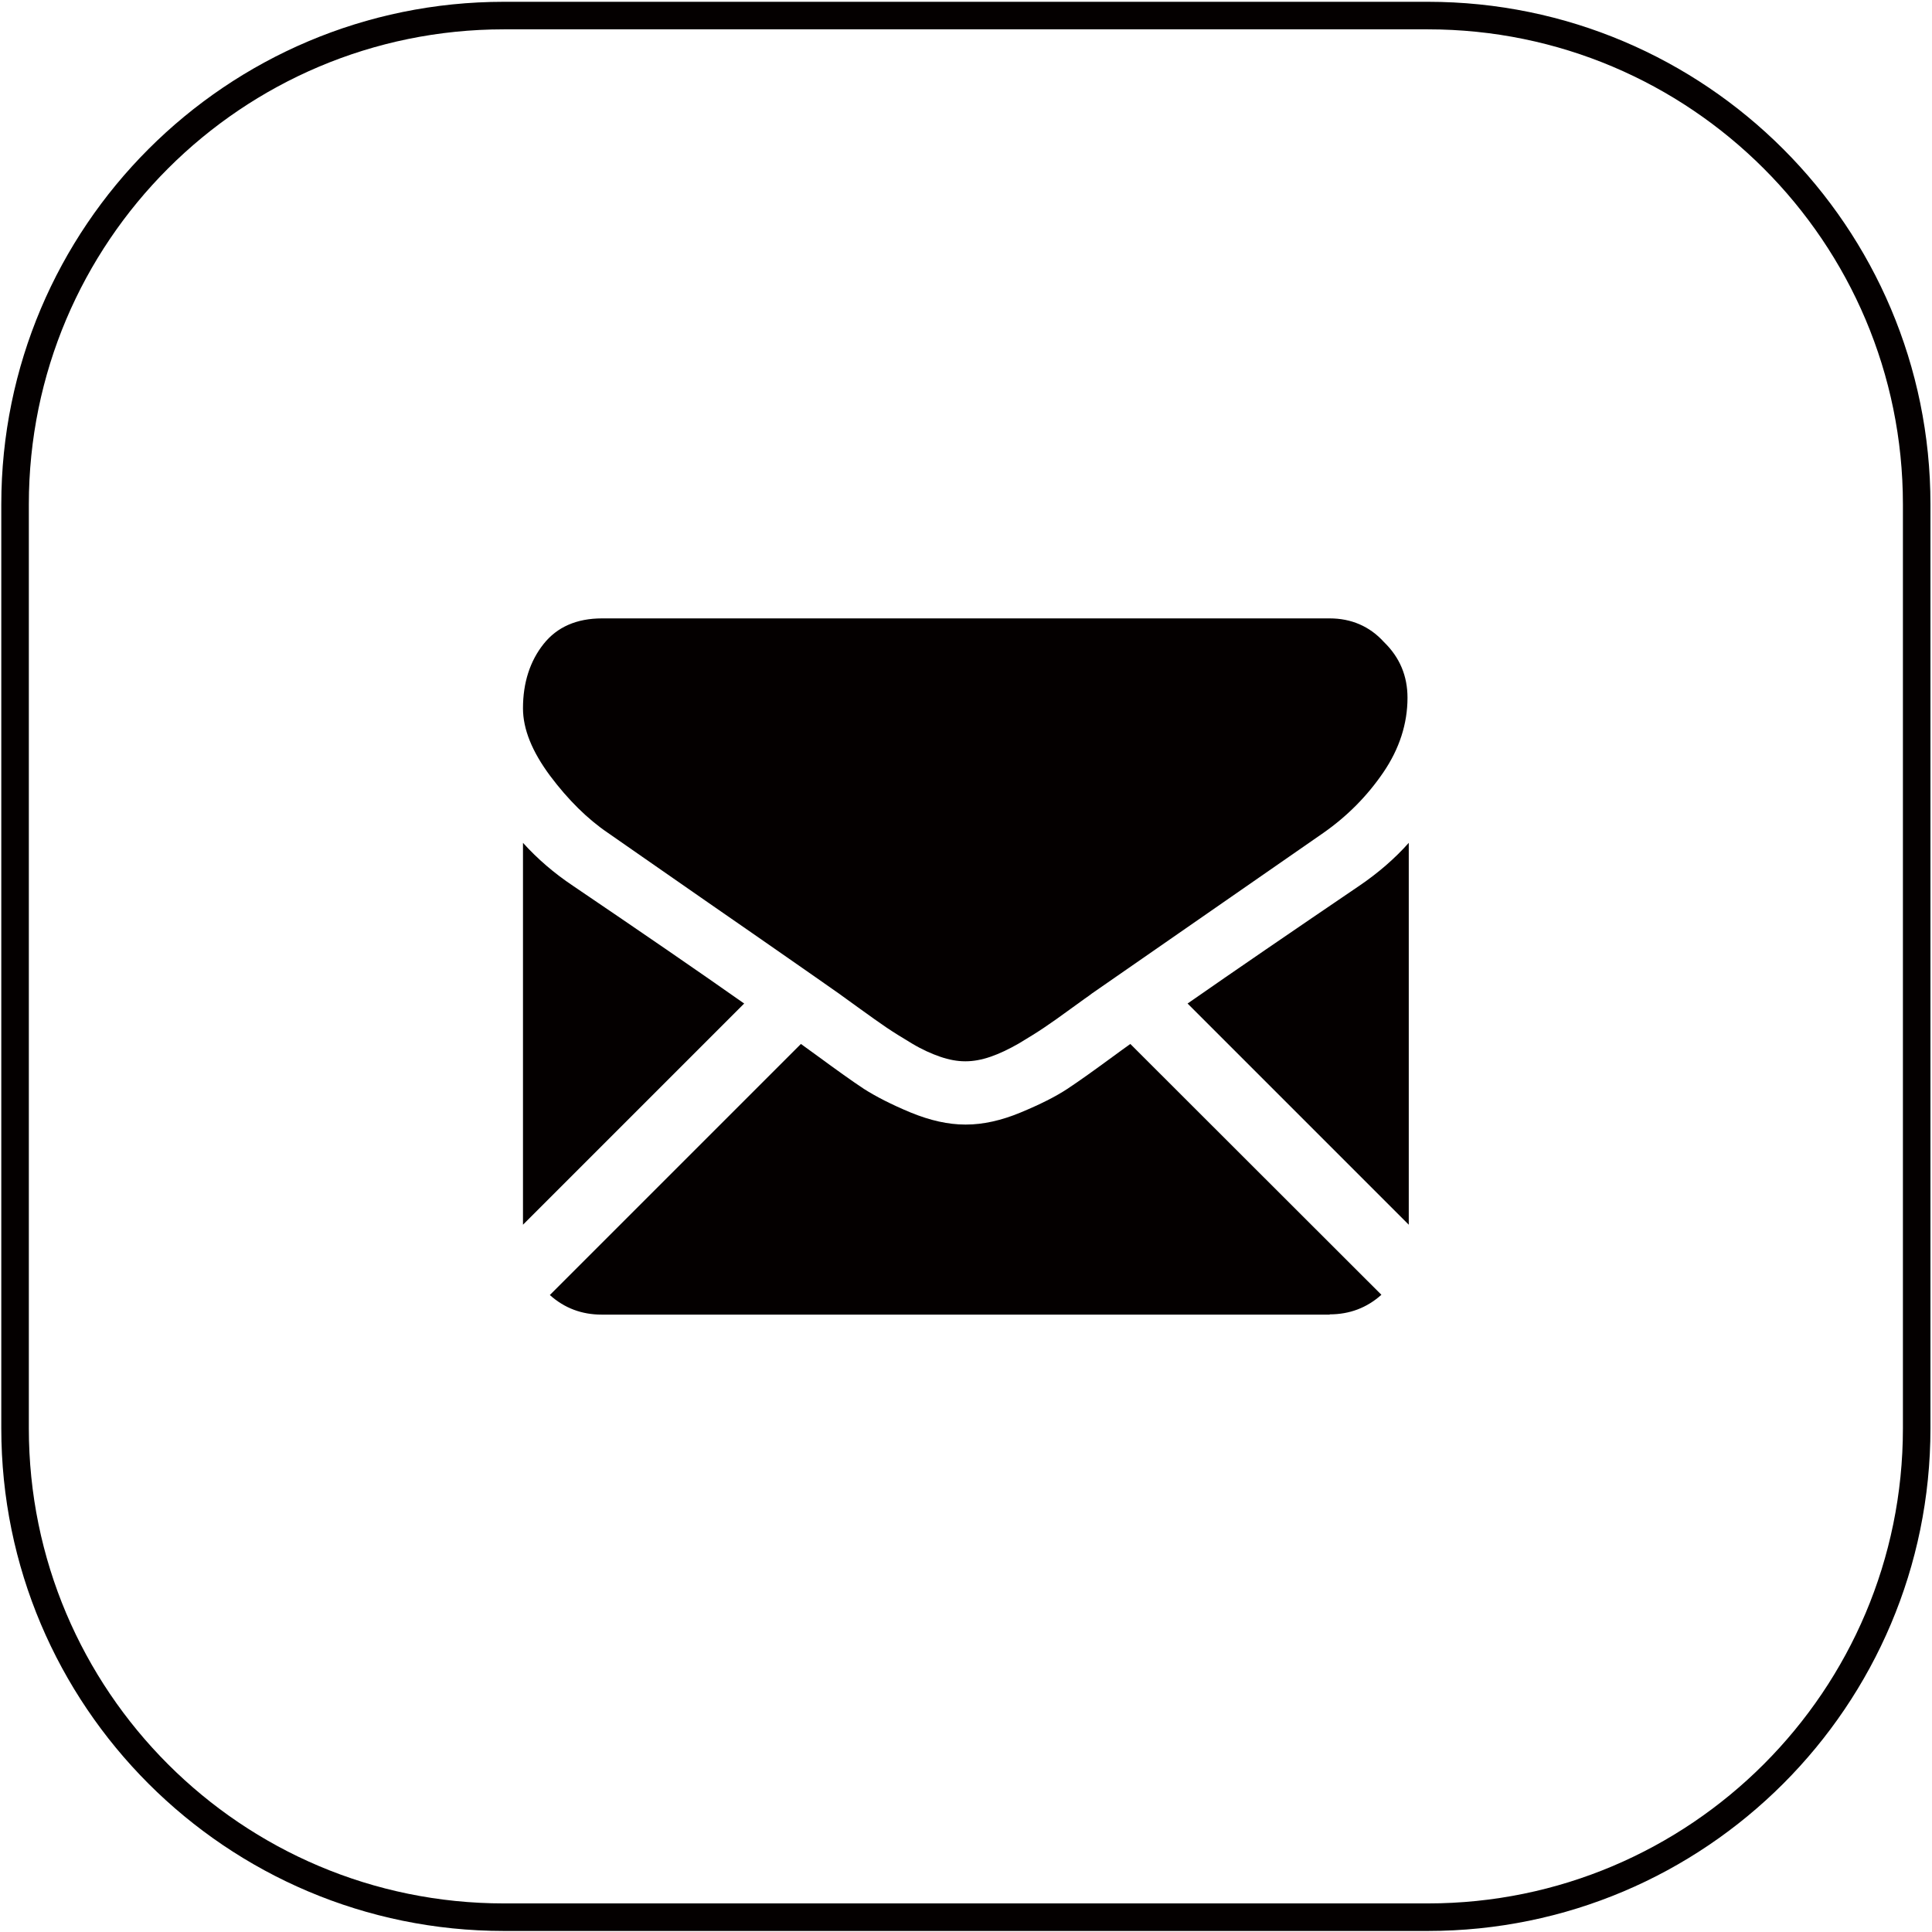
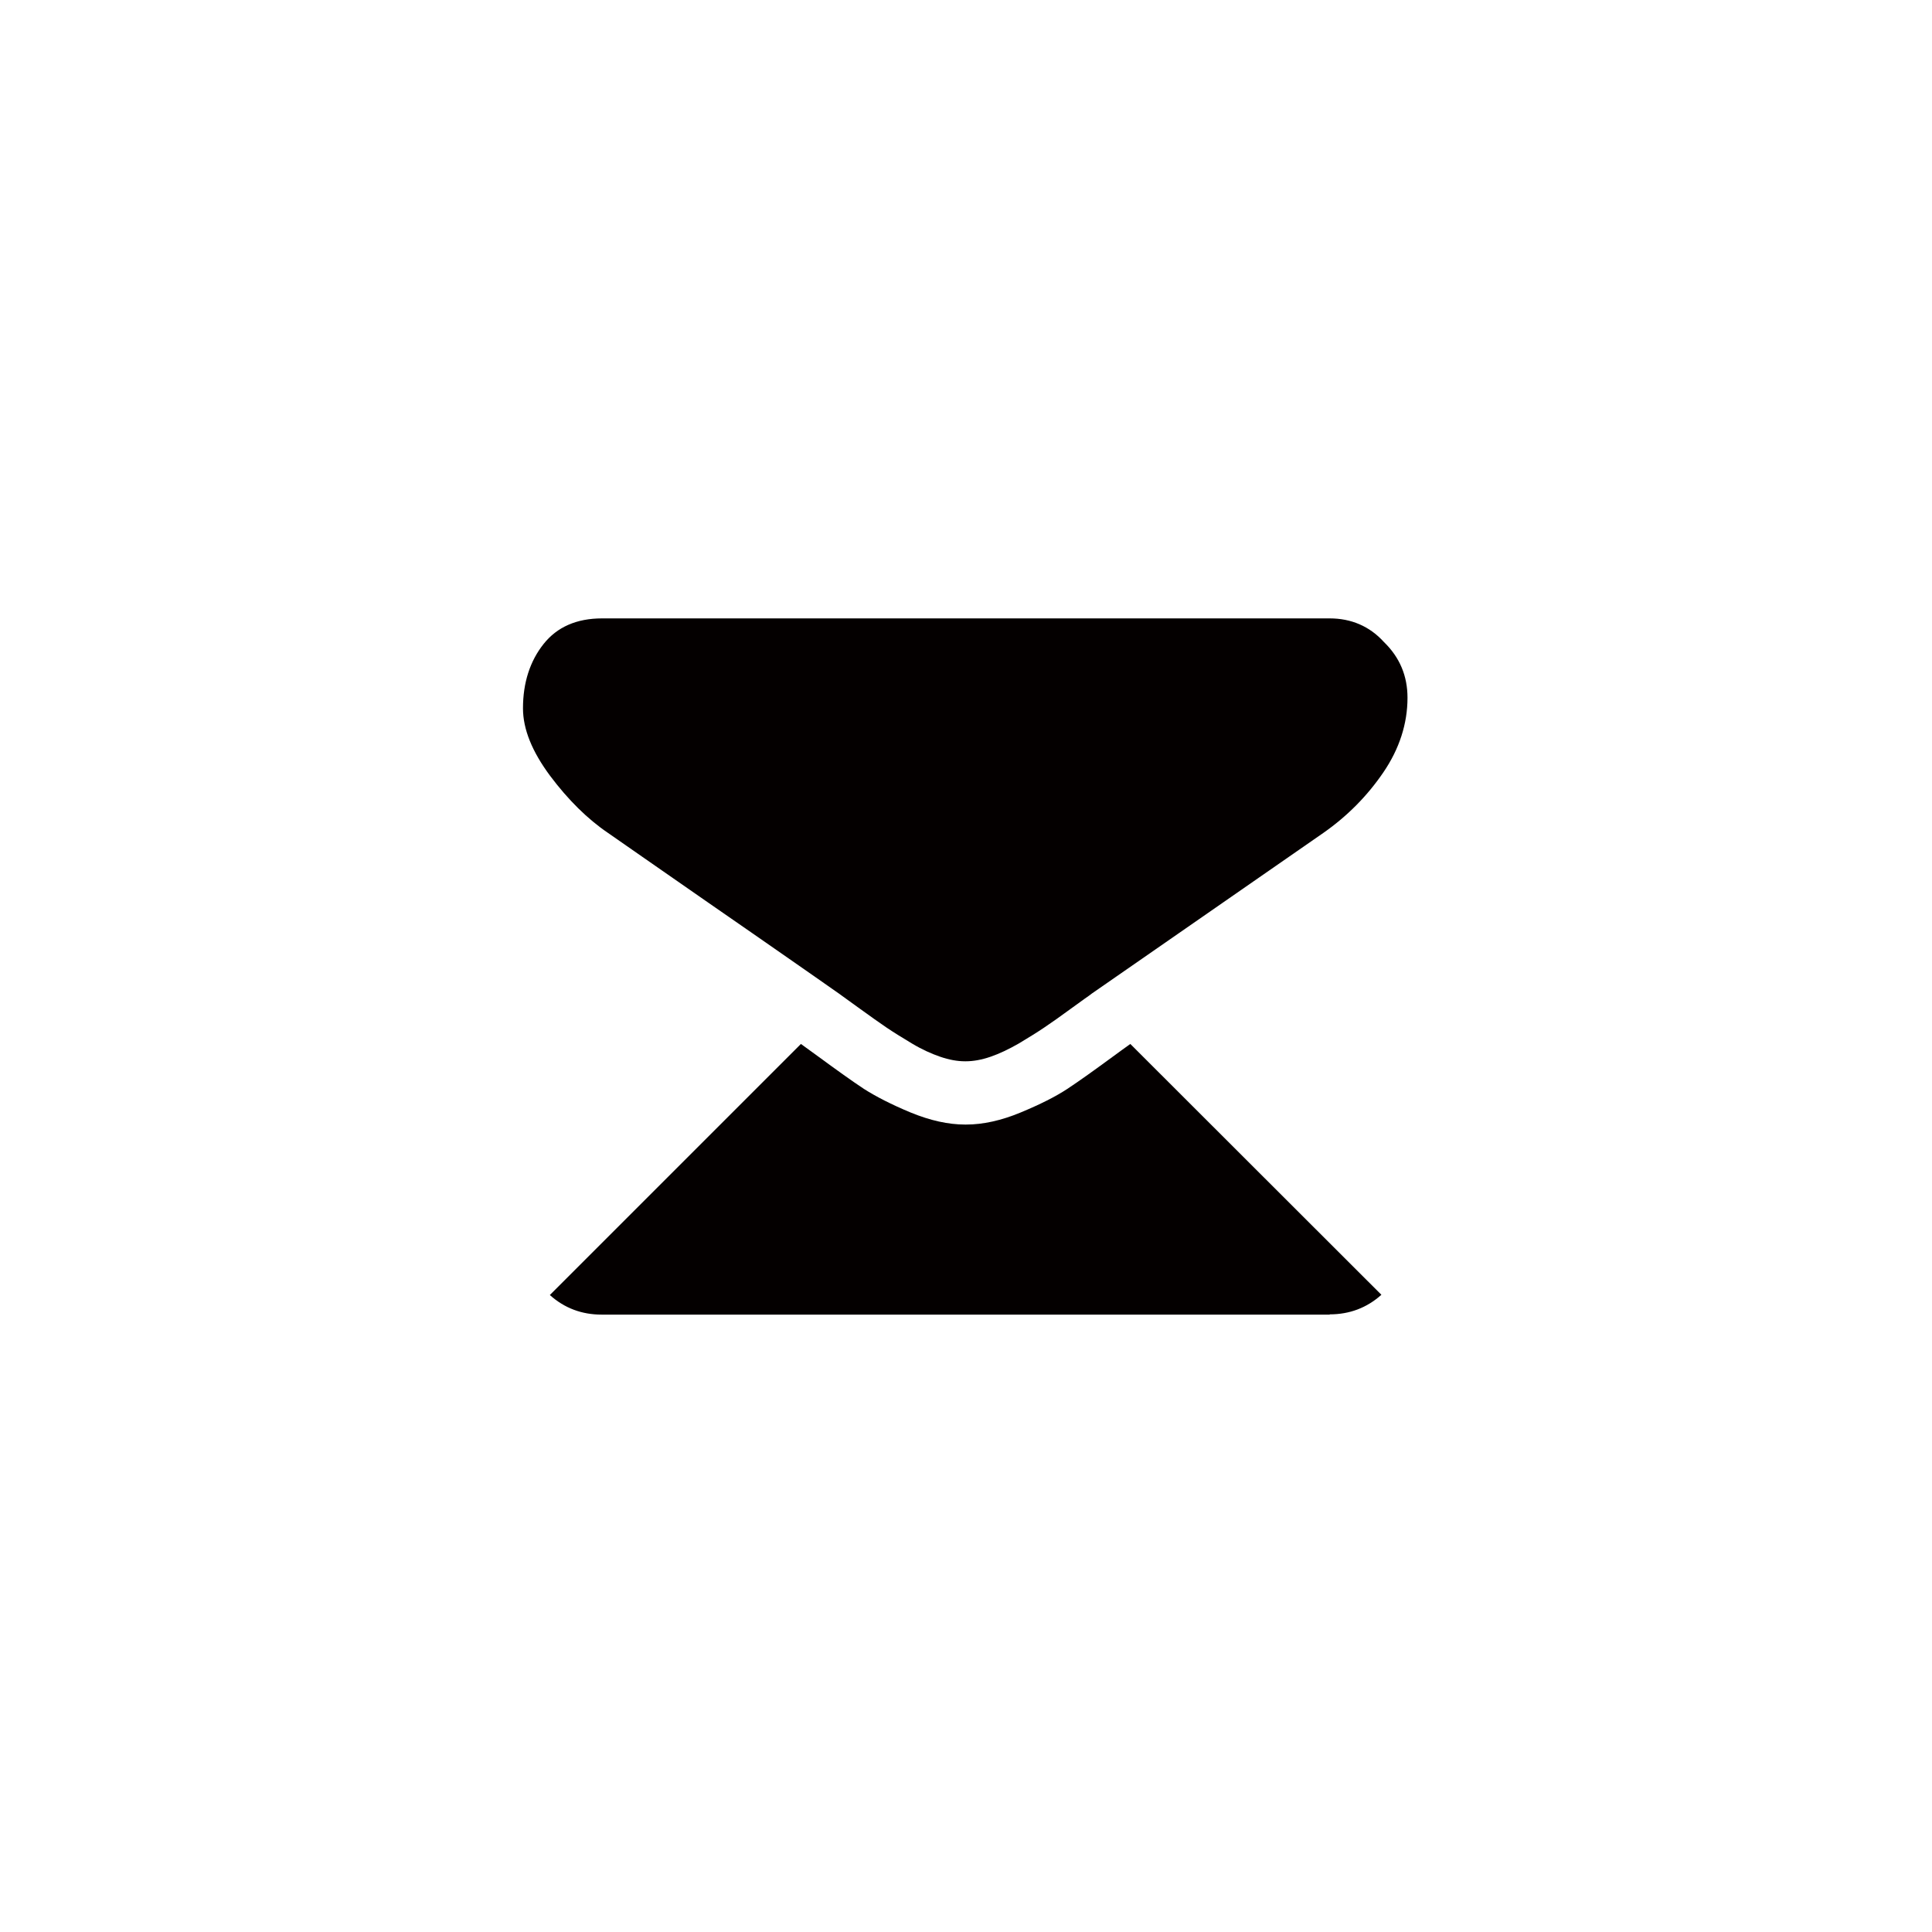
<svg xmlns="http://www.w3.org/2000/svg" version="1.1" id="圖層_1" x="0px" y="0px" viewBox="0 0 76.95 76.96" style="enable-background:new 0 0 76.95 76.96;" xml:space="preserve">
  <style type="text/css">
	.st0{display:none;}
	.st1{display:inline;}
	.st2{fill:#040000;}
	.st3{display:inline;fill:none;stroke:#040000;stroke-width:1.097;stroke-miterlimit:10;}
	.st4{fill:none;stroke:#040000;stroke-width:1.097;stroke-miterlimit:10;}
</style>
  <g class="st0">
    <g class="st1">
      <path class="st2" d="M46.49,40.59l-2.59-2.59c-0.52-0.51-1.37-0.5-1.91,0.04l-1.31,1.31c-0.08-0.05-0.17-0.09-0.26-0.14    c-0.82-0.46-1.95-1.08-3.14-2.27c-1.19-1.19-1.82-2.32-2.28-3.15c-0.05-0.09-0.09-0.17-0.14-0.25l0.88-0.88l0.43-0.43    c0.54-0.54,0.55-1.39,0.03-1.91l-2.59-2.59c-0.52-0.52-1.37-0.5-1.91,0.04l-0.73,0.74L31,28.5c-0.24,0.31-0.45,0.67-0.6,1.06    c-0.14,0.37-0.23,0.72-0.27,1.08c-0.34,2.84,0.95,5.43,4.47,8.95c4.87,4.87,8.79,4.5,8.96,4.48c0.37-0.04,0.72-0.13,1.08-0.27    c0.39-0.15,0.75-0.36,1.06-0.6l0.02,0.01l0.74-0.72C46.99,41.96,47.01,41.1,46.49,40.59L46.49,40.59z M46.49,40.59" />
    </g>
    <g class="st1">
      <path class="st2" d="M38.47,49.76c-8.07,0-14.63-6.56-14.63-14.63c0-8.07,6.56-14.63,14.63-14.63c8.07,0,14.63,6.56,14.63,14.63    C53.1,43.2,46.54,49.76,38.47,49.76z M38.47,21.03c-7.78,0-14.11,6.33-14.11,14.11c0,7.78,6.33,14.11,14.11,14.11    c7.78,0,14.11-6.33,14.11-14.11C52.58,27.36,46.25,21.03,38.47,21.03z" />
    </g>
  </g>
  <g class="st0">
    <g class="st1">
      <g>
-         <path class="st2" d="M46.76,34.37c-0.4-0.4-0.89-0.6-1.45-0.6h-0.68v-2.74c0-0.28-0.07-0.6-0.21-0.94     c-0.14-0.34-0.31-0.61-0.51-0.81l-1.62-1.62c-0.2-0.2-0.47-0.37-0.81-0.51c-0.34-0.14-0.66-0.21-0.94-0.21h-7.18     c-0.28,0-0.53,0.1-0.73,0.3c-0.2,0.2-0.3,0.44-0.3,0.73v5.81h-0.68c-0.56,0-1.05,0.2-1.45,0.6c-0.4,0.4-0.6,0.89-0.6,1.45v4.45     c0,0.09,0.03,0.17,0.1,0.24c0.07,0.07,0.15,0.1,0.24,0.1h2.39v1.71c0,0.29,0.1,0.53,0.3,0.73c0.2,0.2,0.44,0.3,0.73,0.3H43.6     c0.28,0,0.53-0.1,0.73-0.3c0.2-0.2,0.3-0.44,0.3-0.73v-1.71h2.39c0.09,0,0.17-0.03,0.24-0.1c0.07-0.07,0.1-0.15,0.1-0.24v-4.45     C47.36,35.26,47.16,34.77,46.76,34.37z M43.26,41.98h-9.58v-2.74h9.58V41.98z M43.26,35.14h-9.58V28.3h6.84v1.71     c0,0.28,0.1,0.53,0.3,0.73c0.2,0.2,0.44,0.3,0.73,0.3h1.71V35.14L43.26,35.14z M45.79,36.3c-0.14,0.14-0.3,0.2-0.48,0.2     c-0.19,0-0.35-0.07-0.48-0.2c-0.14-0.14-0.2-0.3-0.2-0.48c0-0.19,0.07-0.35,0.2-0.48c0.14-0.14,0.3-0.2,0.48-0.2     c0.19,0,0.35,0.07,0.48,0.2c0.14,0.14,0.2,0.3,0.2,0.48C46,36.01,45.93,36.17,45.79,36.3z" />
-       </g>
+         </g>
    </g>
    <g class="st1">
      <path class="st2" d="M38.47,49.76c-8.07,0-14.63-6.56-14.63-14.63c0-8.07,6.56-14.63,14.63-14.63c8.07,0,14.63,6.56,14.63,14.63    C53.1,43.2,46.54,49.76,38.47,49.76z M38.47,21.03c-7.78,0-14.11,6.33-14.11,14.11c0,7.78,6.33,14.11,14.11,14.11    c7.78,0,14.11-6.33,14.11-14.11C52.58,27.36,46.25,21.03,38.47,21.03z" />
    </g>
  </g>
  <g class="st0">
    <g class="st1">
-       <path class="st2" d="M55.32,48.73l-5.45-5.45c-1.08-1.08-2.88-1.05-4.01,0.08l-2.74,2.74c-0.17-0.1-0.35-0.2-0.54-0.3    c-1.73-0.96-4.11-2.28-6.6-4.77c-2.5-2.5-3.82-4.88-4.78-6.61c-0.1-0.18-0.2-0.36-0.3-0.53l1.84-1.84l0.91-0.91    c1.12-1.13,1.16-2.92,0.07-4.01l-5.45-5.45c-1.08-1.08-2.88-1.05-4.01,0.08l-1.53,1.54l0.04,0.04c-0.51,0.66-0.95,1.41-1.27,2.23    c-0.3,0.78-0.48,1.52-0.56,2.26c-0.72,5.96,2.01,11.41,9.4,18.81c10.22,10.22,18.46,9.45,18.82,9.41    c0.77-0.09,1.52-0.28,2.27-0.57c0.81-0.32,1.57-0.75,2.22-1.26l0.03,0.03l1.56-1.52C56.37,51.61,56.4,49.81,55.32,48.73    L55.32,48.73z M55.32,48.73" />
-     </g>
+       </g>
    <path class="st3" d="M56.87,76.36h-36.8C9.32,76.36,0.6,67.64,0.6,56.89v-36.8C0.6,9.34,9.32,0.62,20.07,0.62h36.8   c10.75,0,19.47,8.72,19.47,19.47v36.8C76.34,67.64,67.62,76.36,56.87,76.36z" />
  </g>
  <g>
-     <path class="st4" d="M56.87,76.36h-36.8C9.32,76.36,0.6,67.64,0.6,56.89v-36.8C0.6,9.34,9.32,0.62,20.07,0.62h36.8   c10.75,0,19.47,8.72,19.47,19.47v36.8C76.34,67.64,67.62,76.36,56.87,76.36z" />
    <g>
      <g>
        <path class="st2" d="M52.96,52.35c0.79,0,1.48-0.26,2.06-0.78l-10-9.99c-0.24,0.17-0.47,0.34-0.69,0.5     c-0.75,0.55-1.35,0.98-1.82,1.29c-0.47,0.31-1.09,0.62-1.86,0.94c-0.77,0.32-1.5,0.48-2.17,0.48h-0.04     c-0.67,0-1.39-0.16-2.17-0.48c-0.77-0.32-1.39-0.64-1.86-0.94c-0.47-0.31-1.07-0.74-1.82-1.29c-0.21-0.15-0.44-0.32-0.69-0.5     l-10,10c0.58,0.52,1.27,0.78,2.06,0.78H52.96z M52.96,52.35" />
-         <path class="st2" d="M22.82,35.28c-0.75-0.5-1.41-1.07-1.99-1.71v15.21l8.81-8.81C27.88,38.73,25.61,37.17,22.82,35.28     L22.82,35.28z M22.82,35.28" />
-         <path class="st2" d="M54.14,35.28c-2.68,1.82-4.96,3.38-6.84,4.69l8.81,8.81V33.57C55.55,34.2,54.89,34.77,54.14,35.28     L54.14,35.28z M54.14,35.28" />
        <path class="st2" d="M52.96,24.63H23.98c-1.01,0-1.79,0.34-2.33,1.02c-0.54,0.68-0.82,1.54-0.82,2.56c0,0.83,0.36,1.72,1.08,2.69     c0.72,0.96,1.49,1.72,2.3,2.27c0.45,0.31,1.79,1.25,4.04,2.81c1.21,0.84,2.27,1.57,3.17,2.2c0.77,0.54,1.44,1,1.99,1.39     c0.06,0.04,0.16,0.12,0.29,0.21c0.14,0.1,0.32,0.23,0.54,0.39c0.43,0.31,0.78,0.56,1.06,0.75c0.28,0.19,0.62,0.4,1.02,0.64     c0.4,0.24,0.78,0.41,1.13,0.53c0.35,0.12,0.68,0.18,0.98,0.18h0.04c0.3,0,0.63-0.06,0.98-0.18c0.35-0.12,0.73-0.3,1.13-0.53     c0.4-0.24,0.74-0.45,1.02-0.64c0.28-0.19,0.64-0.44,1.06-0.75c0.22-0.16,0.4-0.29,0.54-0.39c0.13-0.09,0.23-0.16,0.29-0.21     c0.43-0.3,1.1-0.76,1.99-1.38c1.63-1.13,4.04-2.8,7.22-5.01c0.96-0.67,1.76-1.48,2.4-2.42c0.64-0.94,0.96-1.94,0.96-2.97     c0-0.87-0.31-1.61-0.94-2.22C54.55,24.94,53.81,24.63,52.96,24.63L52.96,24.63z M52.96,24.63" />
      </g>
    </g>
  </g>
</svg>